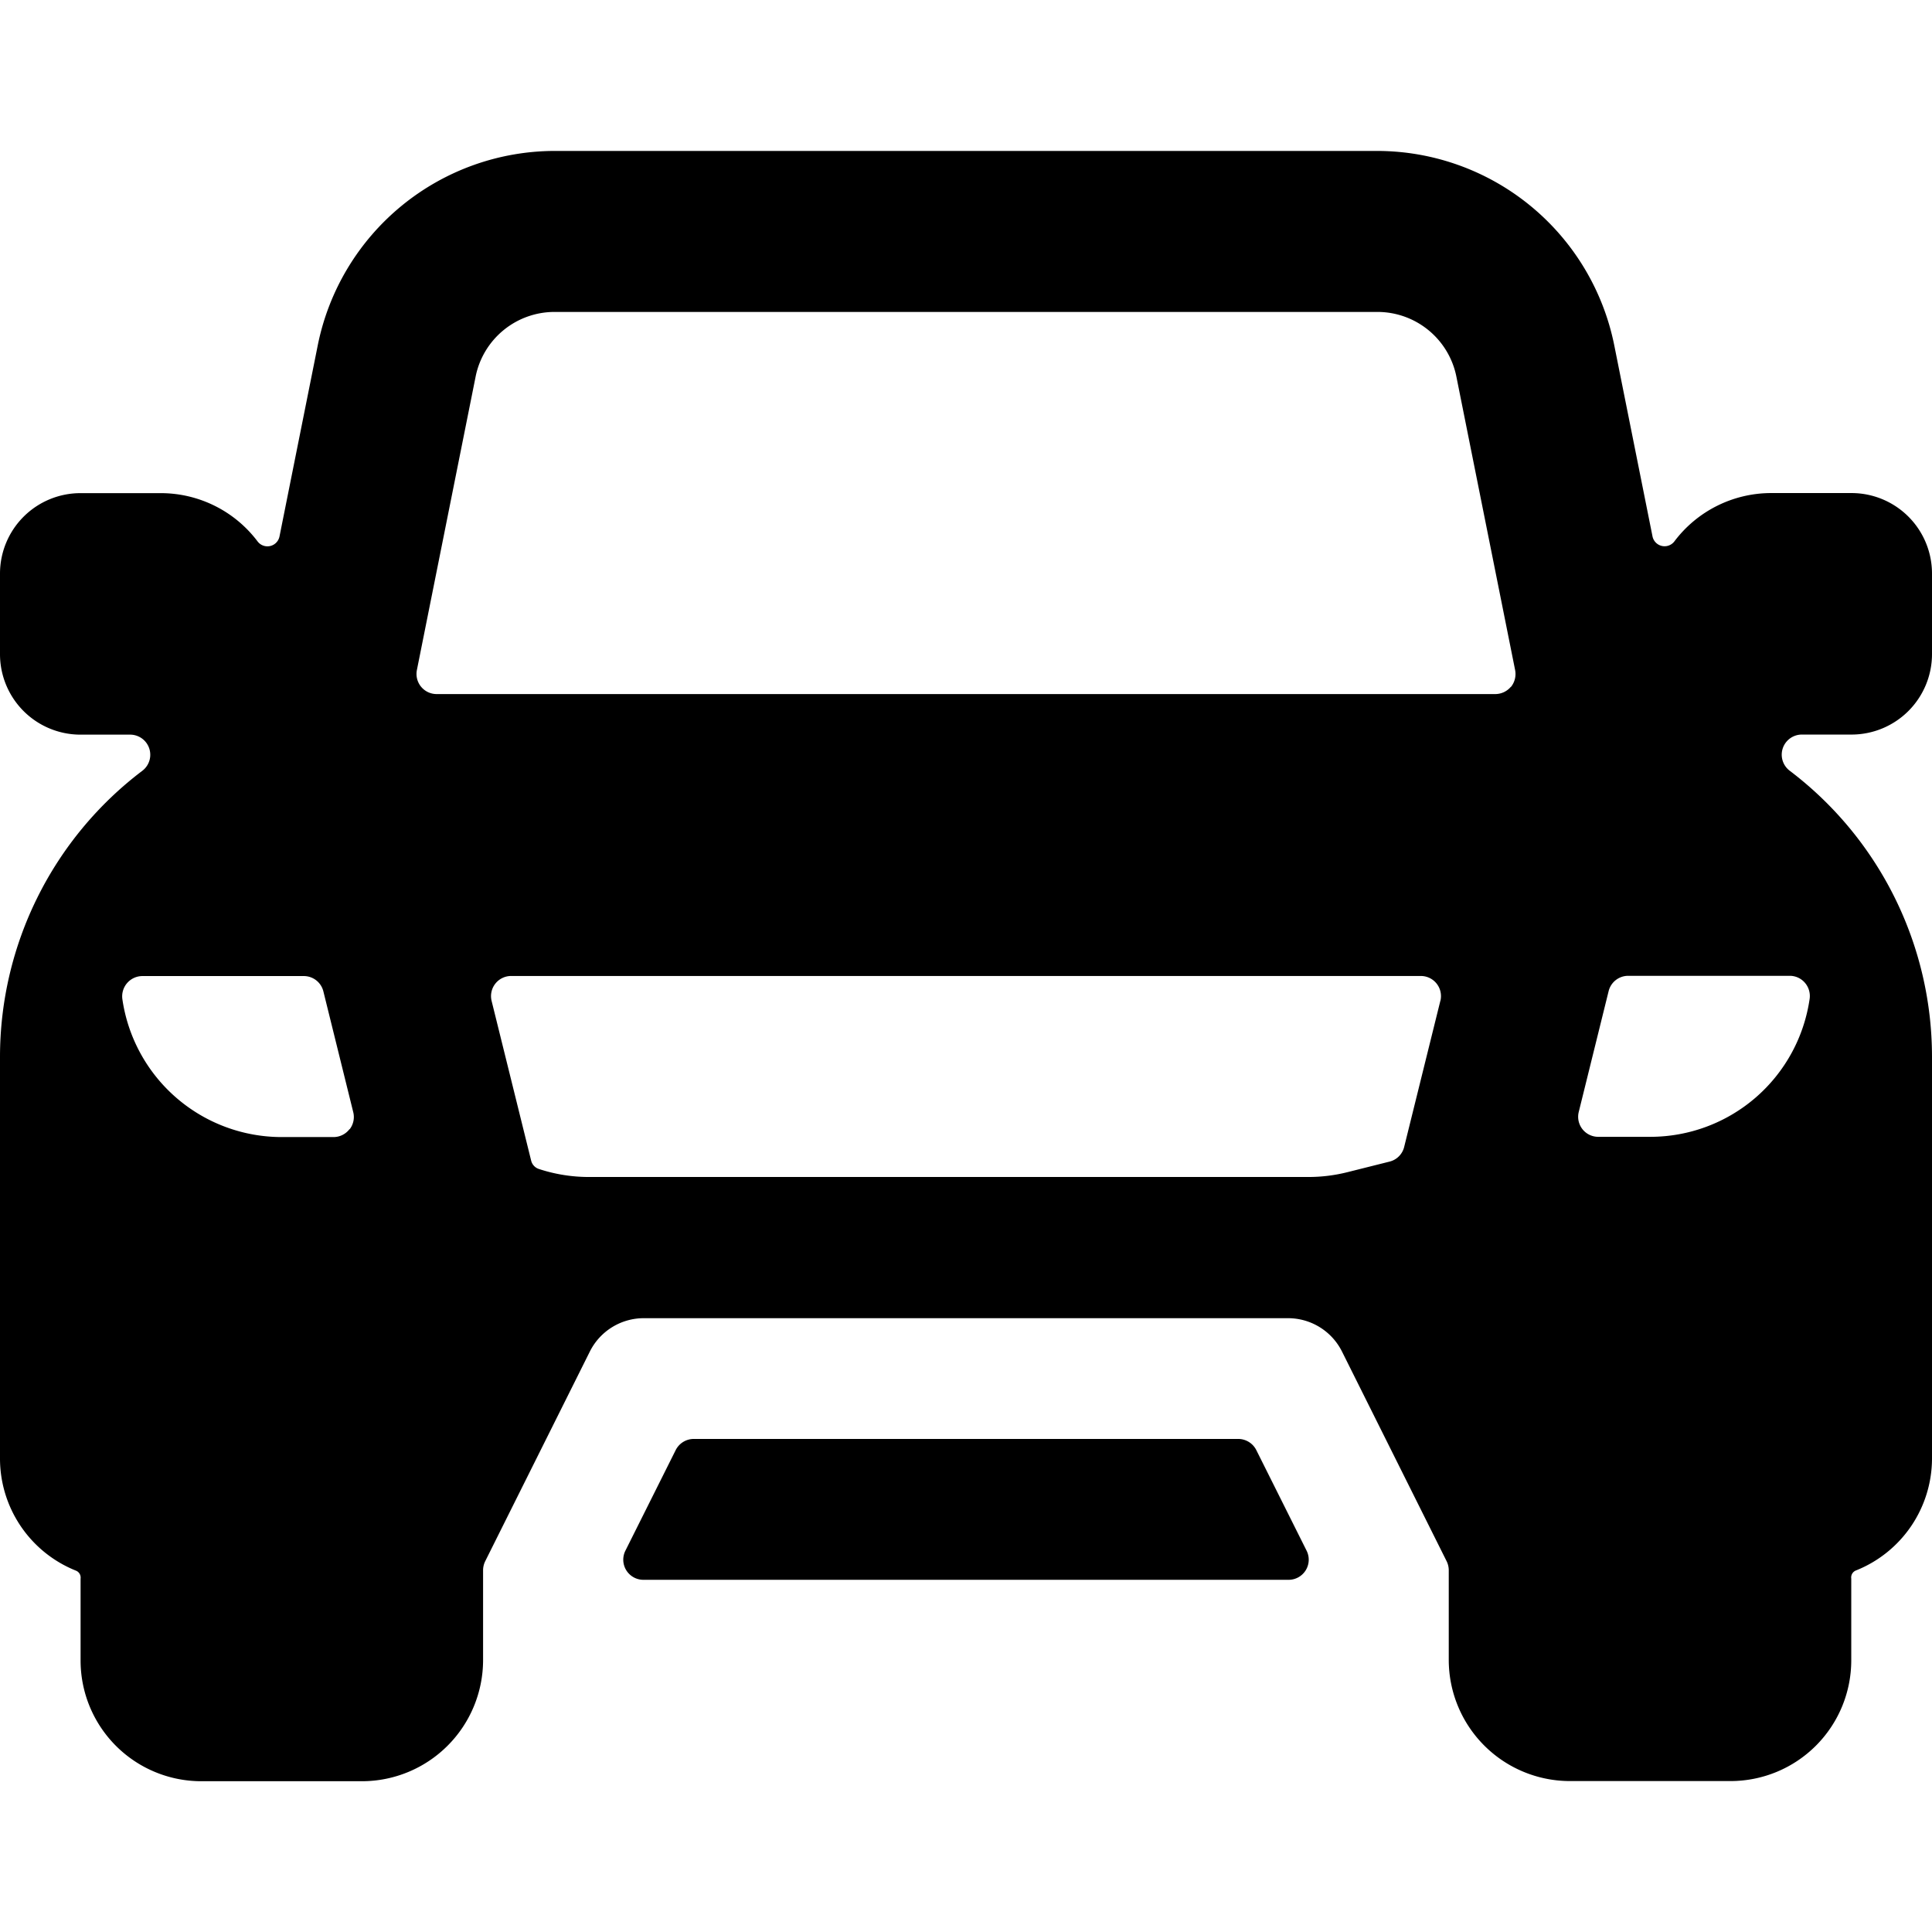
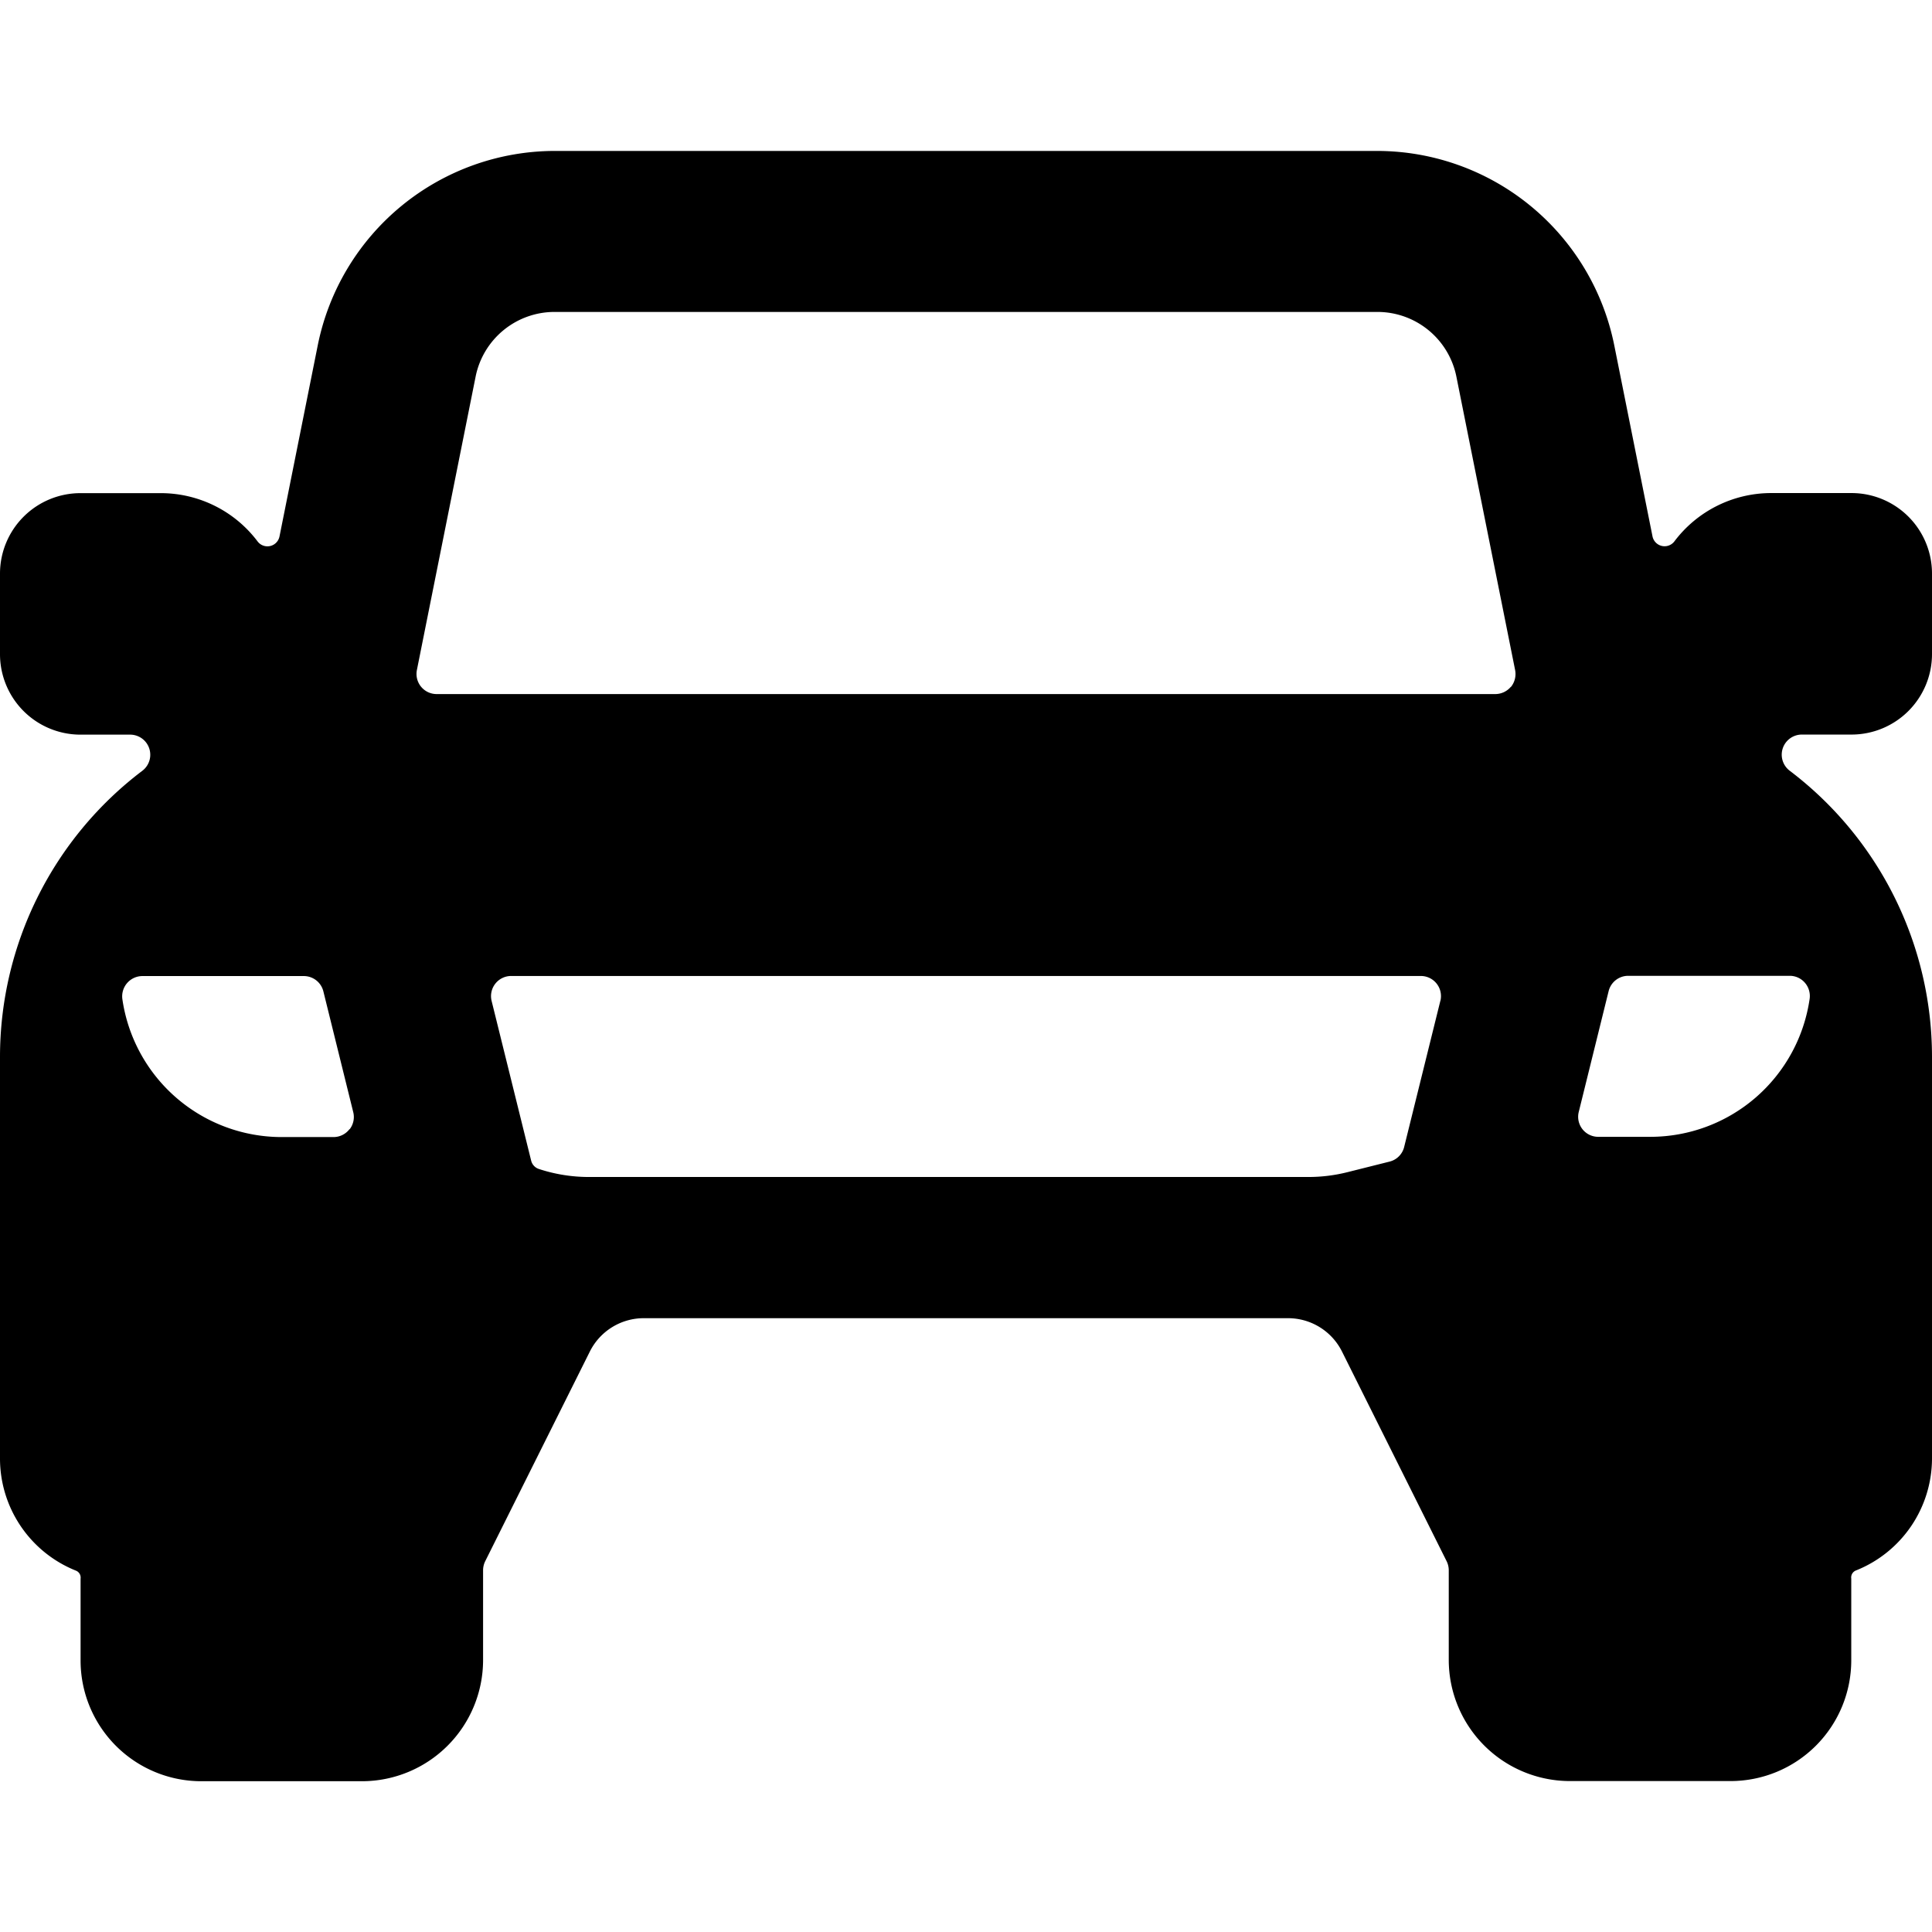
<svg xmlns="http://www.w3.org/2000/svg" viewBox="0 0 24 24" id="Bold">
-   <path d="M15.606,18.013a.252.252,0,0,0-.224-.138H8.618a.252.252,0,0,0-.224.138l-.625,1.25a.25.25,0,0,0,.224.362h8.014a.25.25,0,0,0,.224-.362Z" />
  <path d="M22.384,9.125H23a1,1,0,0,0,1-1v-1a1,1,0,0,0-1-1H22a1.506,1.506,0,0,0-1.2.6.153.153,0,0,1-.272-.062l-.476-2.378A3.007,3.007,0,0,0,17.11,1.875H6.89A3.007,3.007,0,0,0,3.948,4.286L3.472,6.664a.153.153,0,0,1-.272.062,1.506,1.506,0,0,0-1.2-.6H1a1,1,0,0,0-1,1v1a1,1,0,0,0,1,1h.616a.25.25,0,0,1,.152.449A4.46,4.46,0,0,0,0,13.125v5a1.5,1.5,0,0,0,.943,1.386.093.093,0,0,1,.058.1c0,.012,0-.08,0,1.016a1.5,1.5,0,0,0,1.5,1.5h2a1.506,1.506,0,0,0,1.5-1.5V19.507a.256.256,0,0,1,.026-.112l1.3-2.605A.749.749,0,0,1,8,16.375h8a.749.749,0,0,1,.671.415l1.3,2.605a.256.256,0,0,1,.026.112v1.118a1.506,1.506,0,0,0,1.5,1.5h2a1.5,1.5,0,0,0,1.5-1.5V19.609a.093.093,0,0,1,.058-.1A1.5,1.5,0,0,0,24,18.125v-5a4.46,4.46,0,0,0-1.768-3.551.25.25,0,0,1,.152-.449Zm-18.041,4.9a.25.25,0,0,1-.2.1H3.5a2,2,0,0,1-1.98-1.714.252.252,0,0,1,.248-.286H3.774a.25.25,0,0,1,.243.19l.371,1.5A.249.249,0,0,1,4.343,14.029Zm13.55-1.594-.45,1.817a.248.248,0,0,1-.182.182l-.522.131a1.99,1.99,0,0,1-.486.06H7.324a1.985,1.985,0,0,1-.631-.1.145.145,0,0,1-.094-.1l-.492-1.987a.25.25,0,0,1,.243-.31h11.3a.25.25,0,0,1,.243.31Zm.876-3.9a.254.254,0,0,1-.194.091H5.425a.25.25,0,0,1-.246-.3l.73-3.647a1,1,0,0,1,.981-.8H17.11a1,1,0,0,1,.981.8l.73,3.647A.256.256,0,0,1,18.769,8.534Zm3.463,3.591a.248.248,0,0,1,.189.086.251.251,0,0,1,.059.2,2,2,0,0,1-1.98,1.714h-.646a.249.249,0,0,1-.242-.31l.371-1.5a.25.25,0,0,1,.243-.19Z" />
</svg>